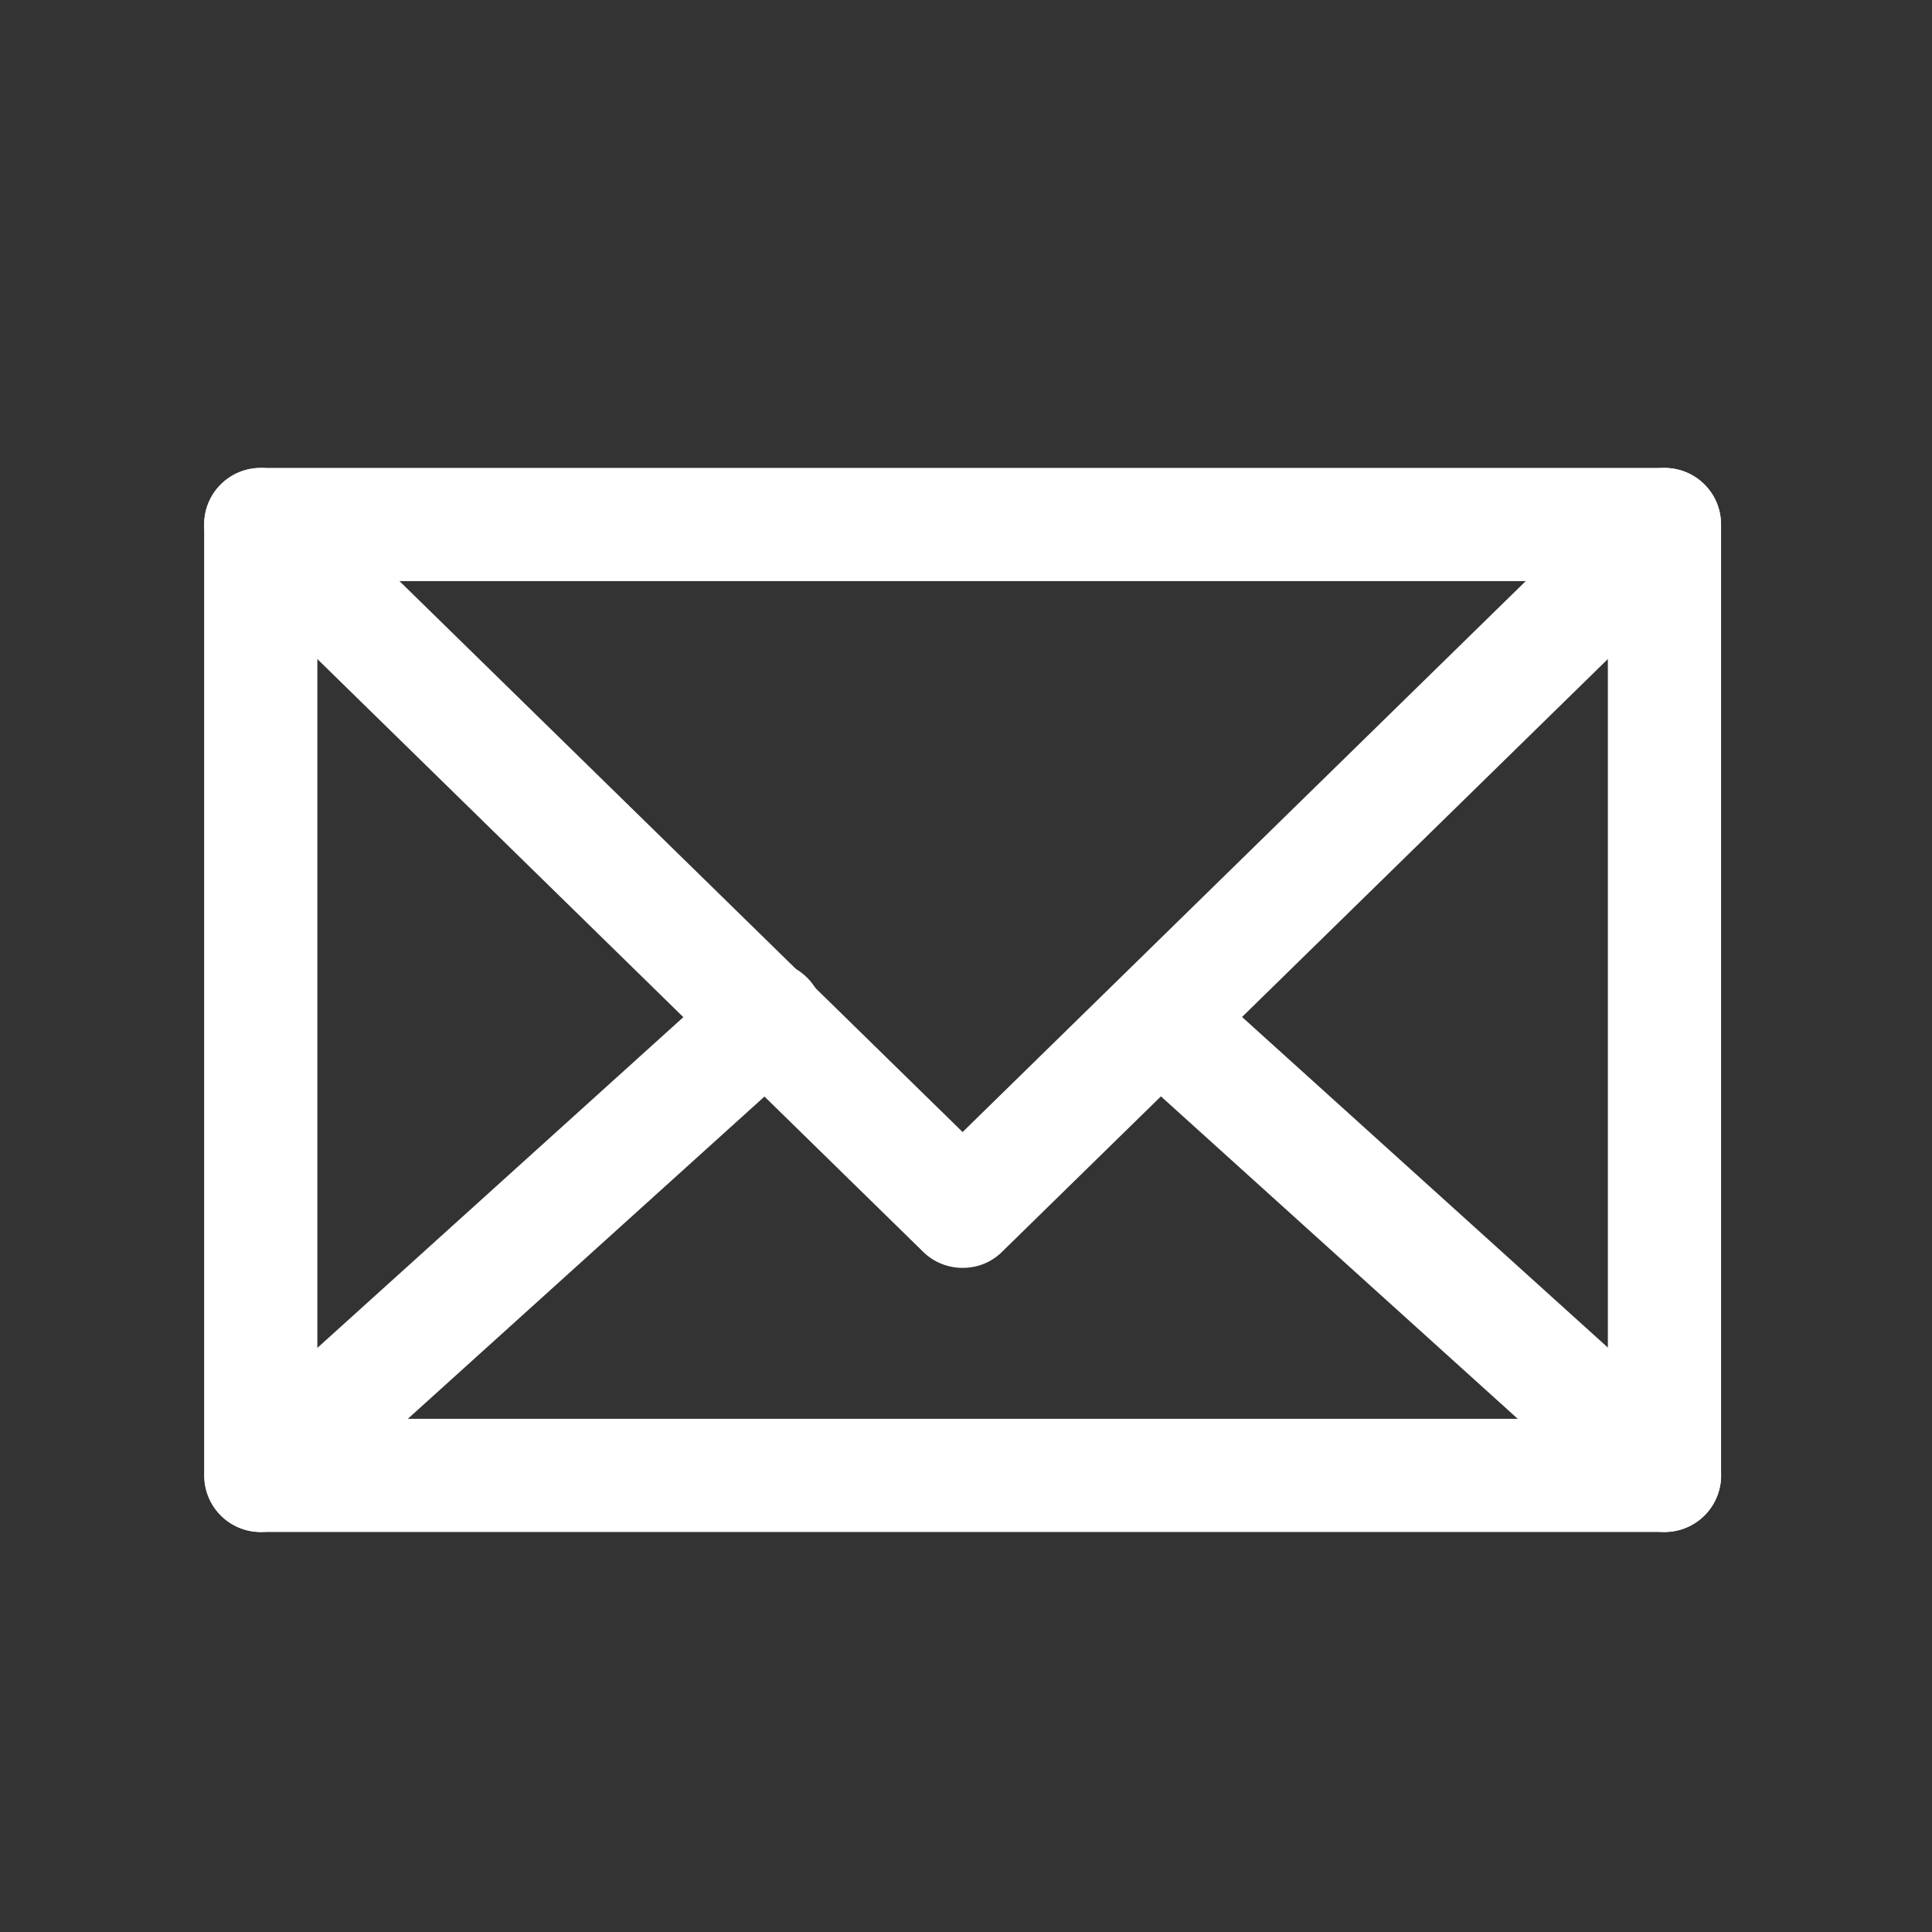
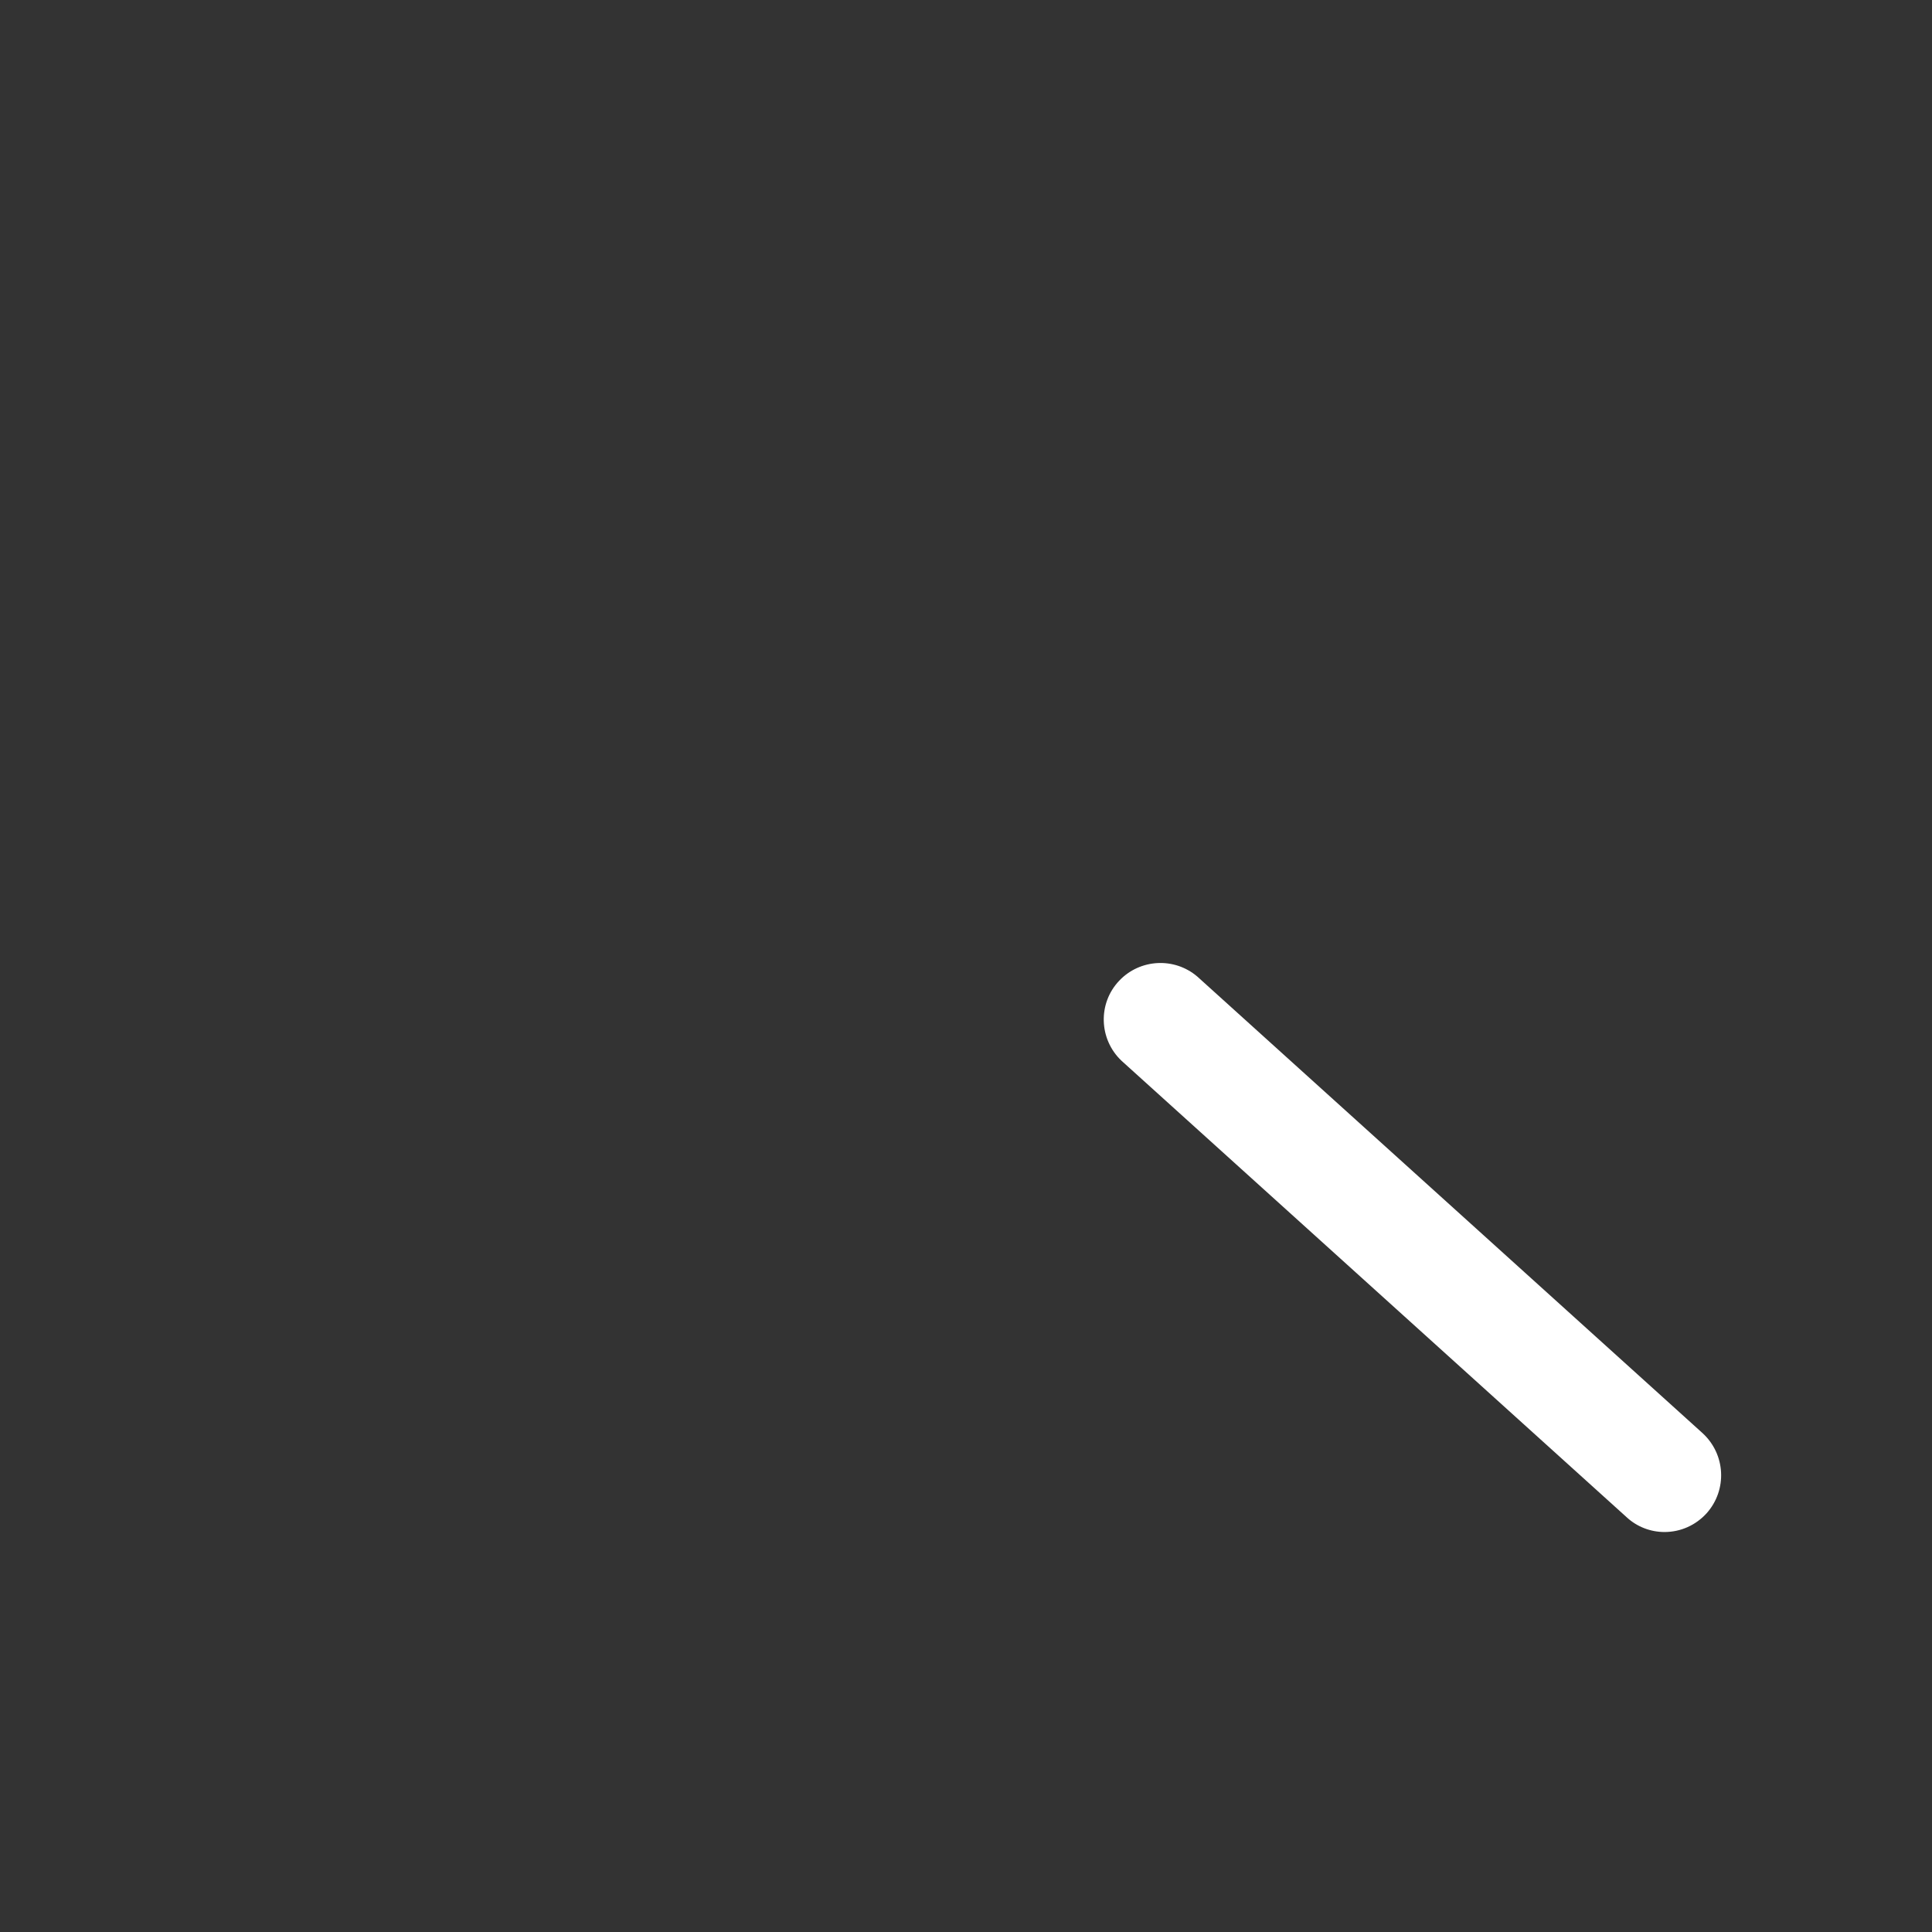
<svg xmlns="http://www.w3.org/2000/svg" version="1.1" id="レイヤー_1" x="0px" y="0px" viewBox="0 0 512 512" style="enable-background:new 0 0 512 512;" xml:space="preserve">
  <rect x="0" y="0" width="512" height="512" fill="#333333" stroke="none" />
  <style type="text/css">
	.st0{fill:#FFFFFF;}
</style>
  <g id="_1">
-     <path class="st0" d="M441.1,406h-372c-8.3,0-15-6.7-15-15V139c0-8.3,6.7-15,15-15l0,0h372c8.3,0,15,6.7,15,15l0,0v252   C456.1,399.3,449.4,406,441.1,406z M84.1,376h342V154h-342V376z" />
-     <path class="st0" d="M255.1,336c-3.9,0-7.7-1.5-10.5-4.3l-186-182c-5.9-5.8-6-15.3-0.2-21.2c5.8-5.9,15.3-6,21.2-0.2l0,0L255.1,300   l175.5-171.7c5.9-5.8,15.4-5.7,21.2,0.2c5.8,5.9,5.7,15.4-0.2,21.2l-186,182C262.8,334.5,259.1,336,255.1,336z" />
-     <path class="st0" d="M69.1,406c-8.3,0-15-6.8-14.9-15.1c0-4.2,1.8-8.2,4.9-11.1l133.9-121c6-5.7,15.5-5.4,21.2,0.6   c5.7,6,5.4,15.5-0.6,21.2c-0.2,0.2-0.3,0.3-0.5,0.5l-133.9,121C76.4,404.6,72.8,406,69.1,406z" />
    <path class="st0" d="M441.1,406c-3.7,0-7.3-1.4-10-3.9l-133.9-121c-6-5.7-6.3-15.2-0.6-21.2c5.5-5.8,14.6-6.3,20.7-1.1l133.9,121   c6.1,5.6,6.6,15,1.1,21.2C449.4,404.2,445.4,406,441.1,406z" />
  </g>
</svg>